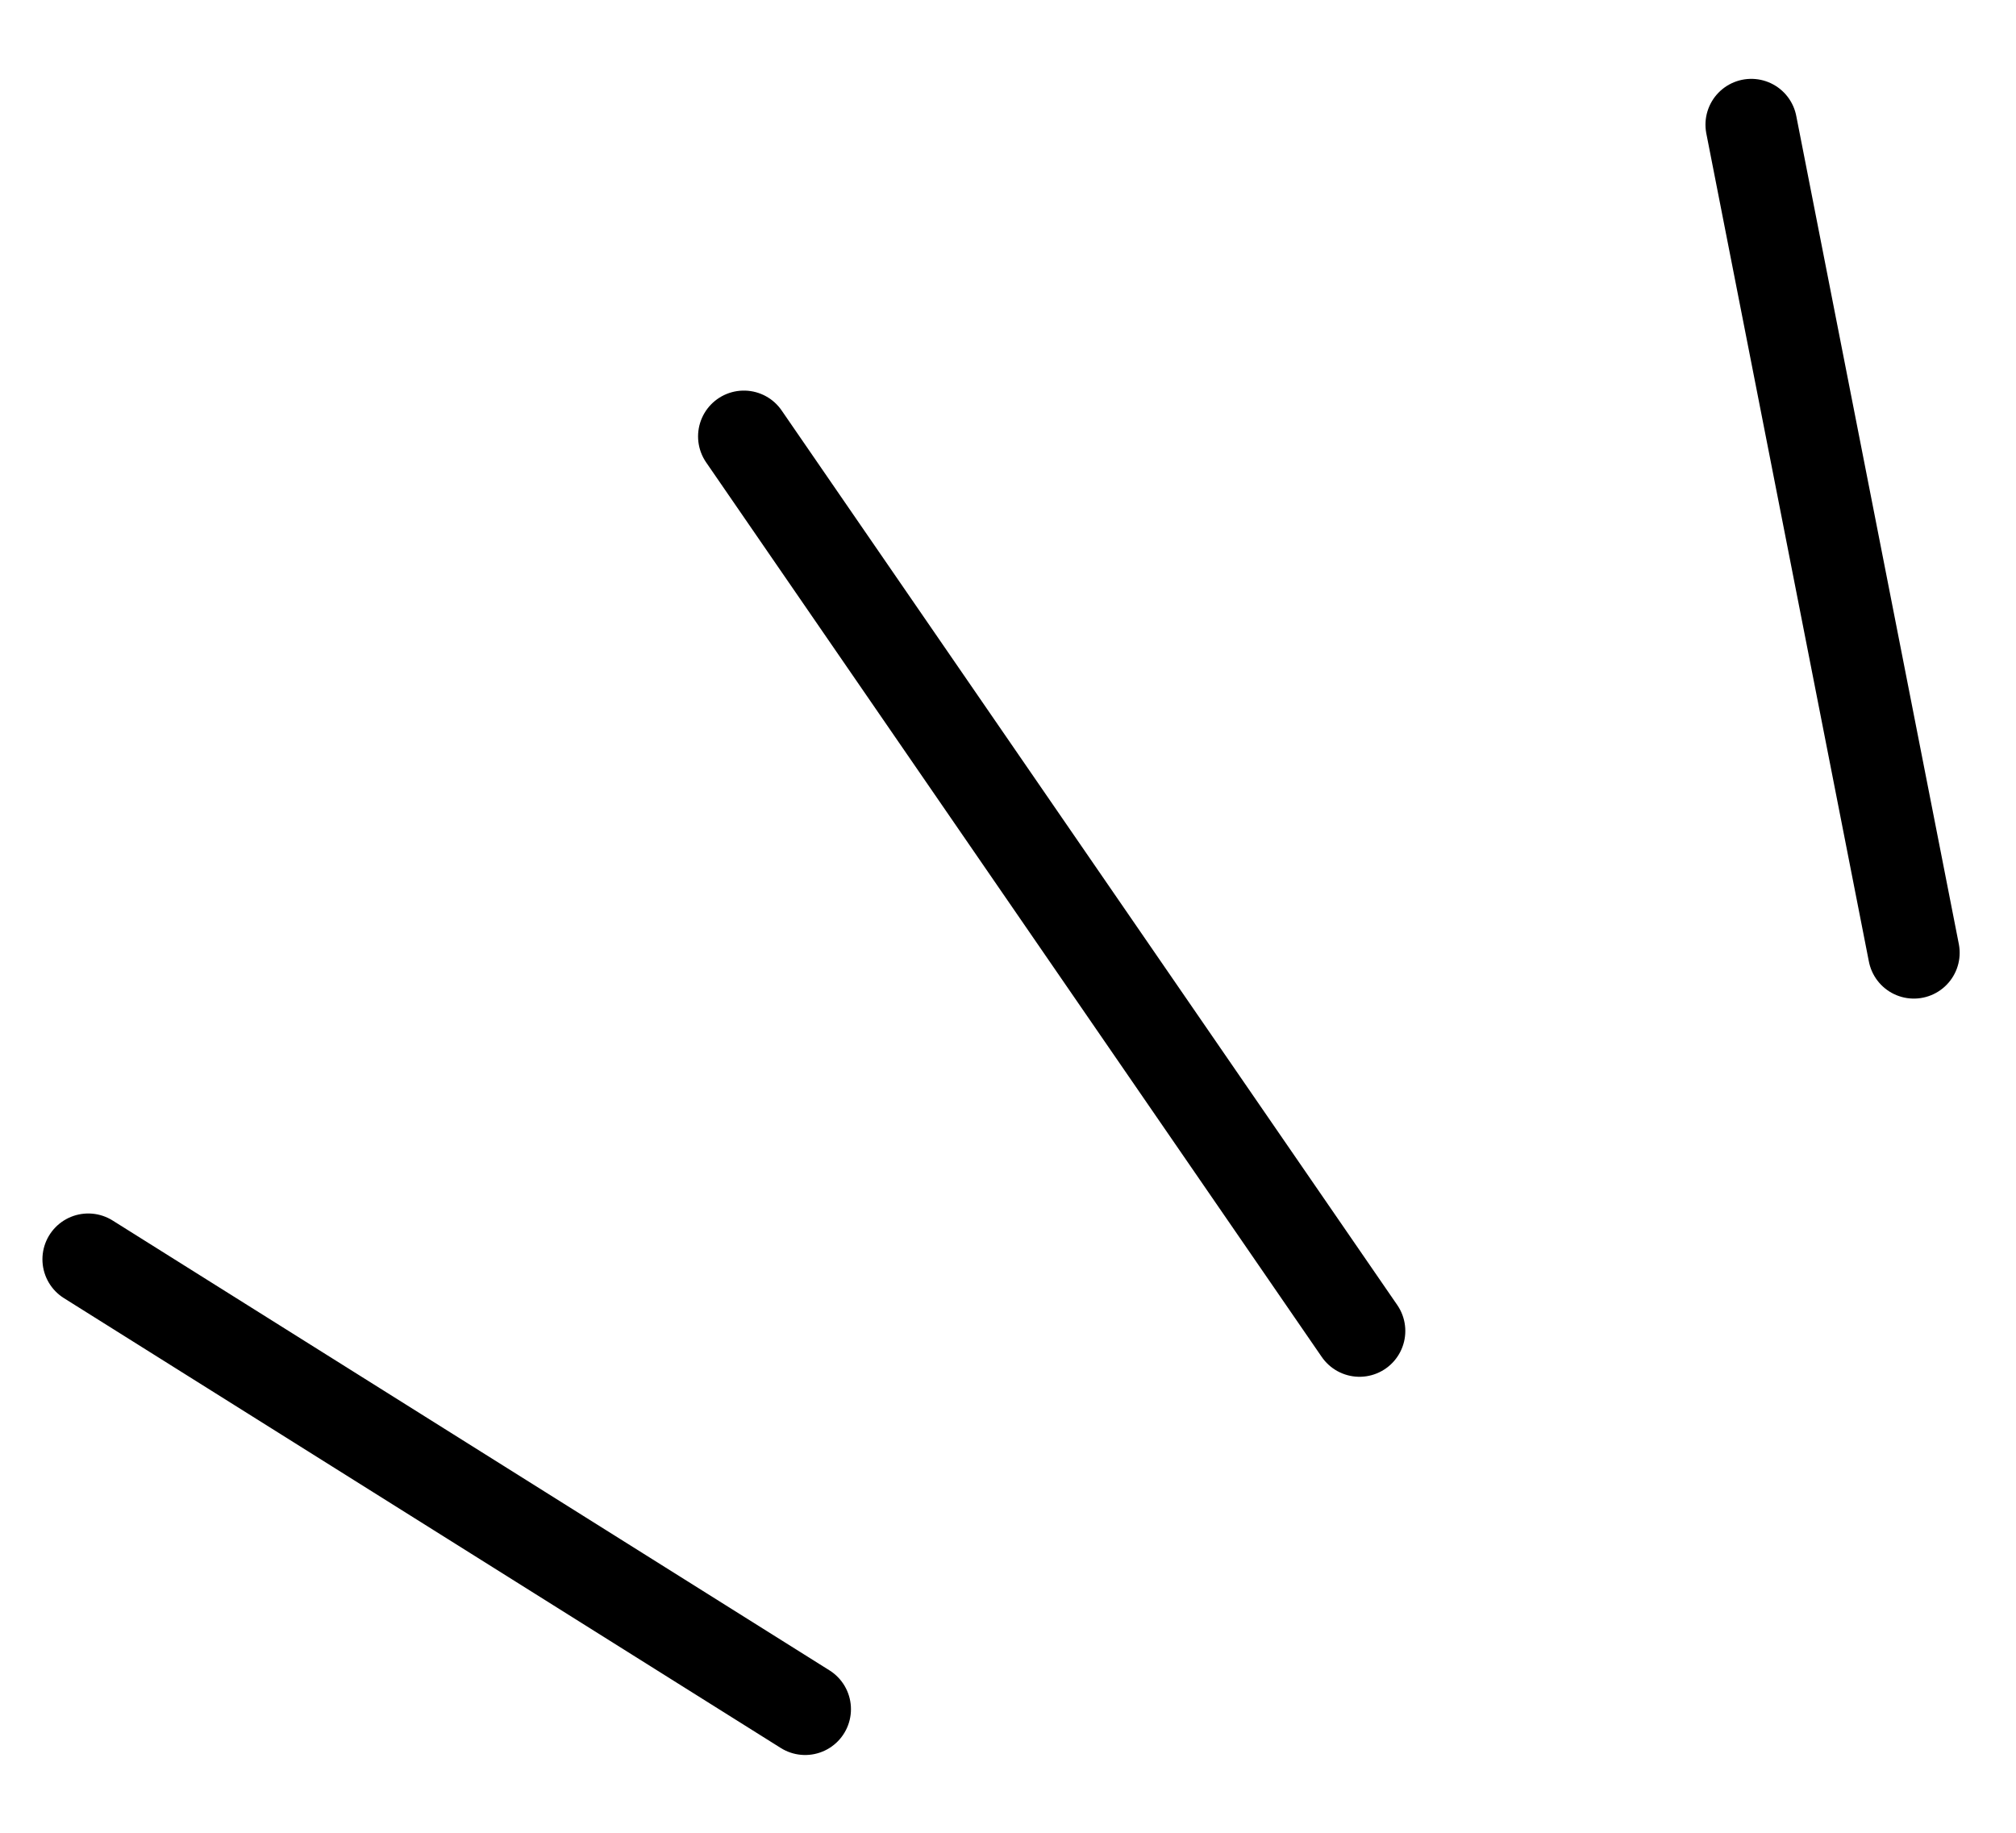
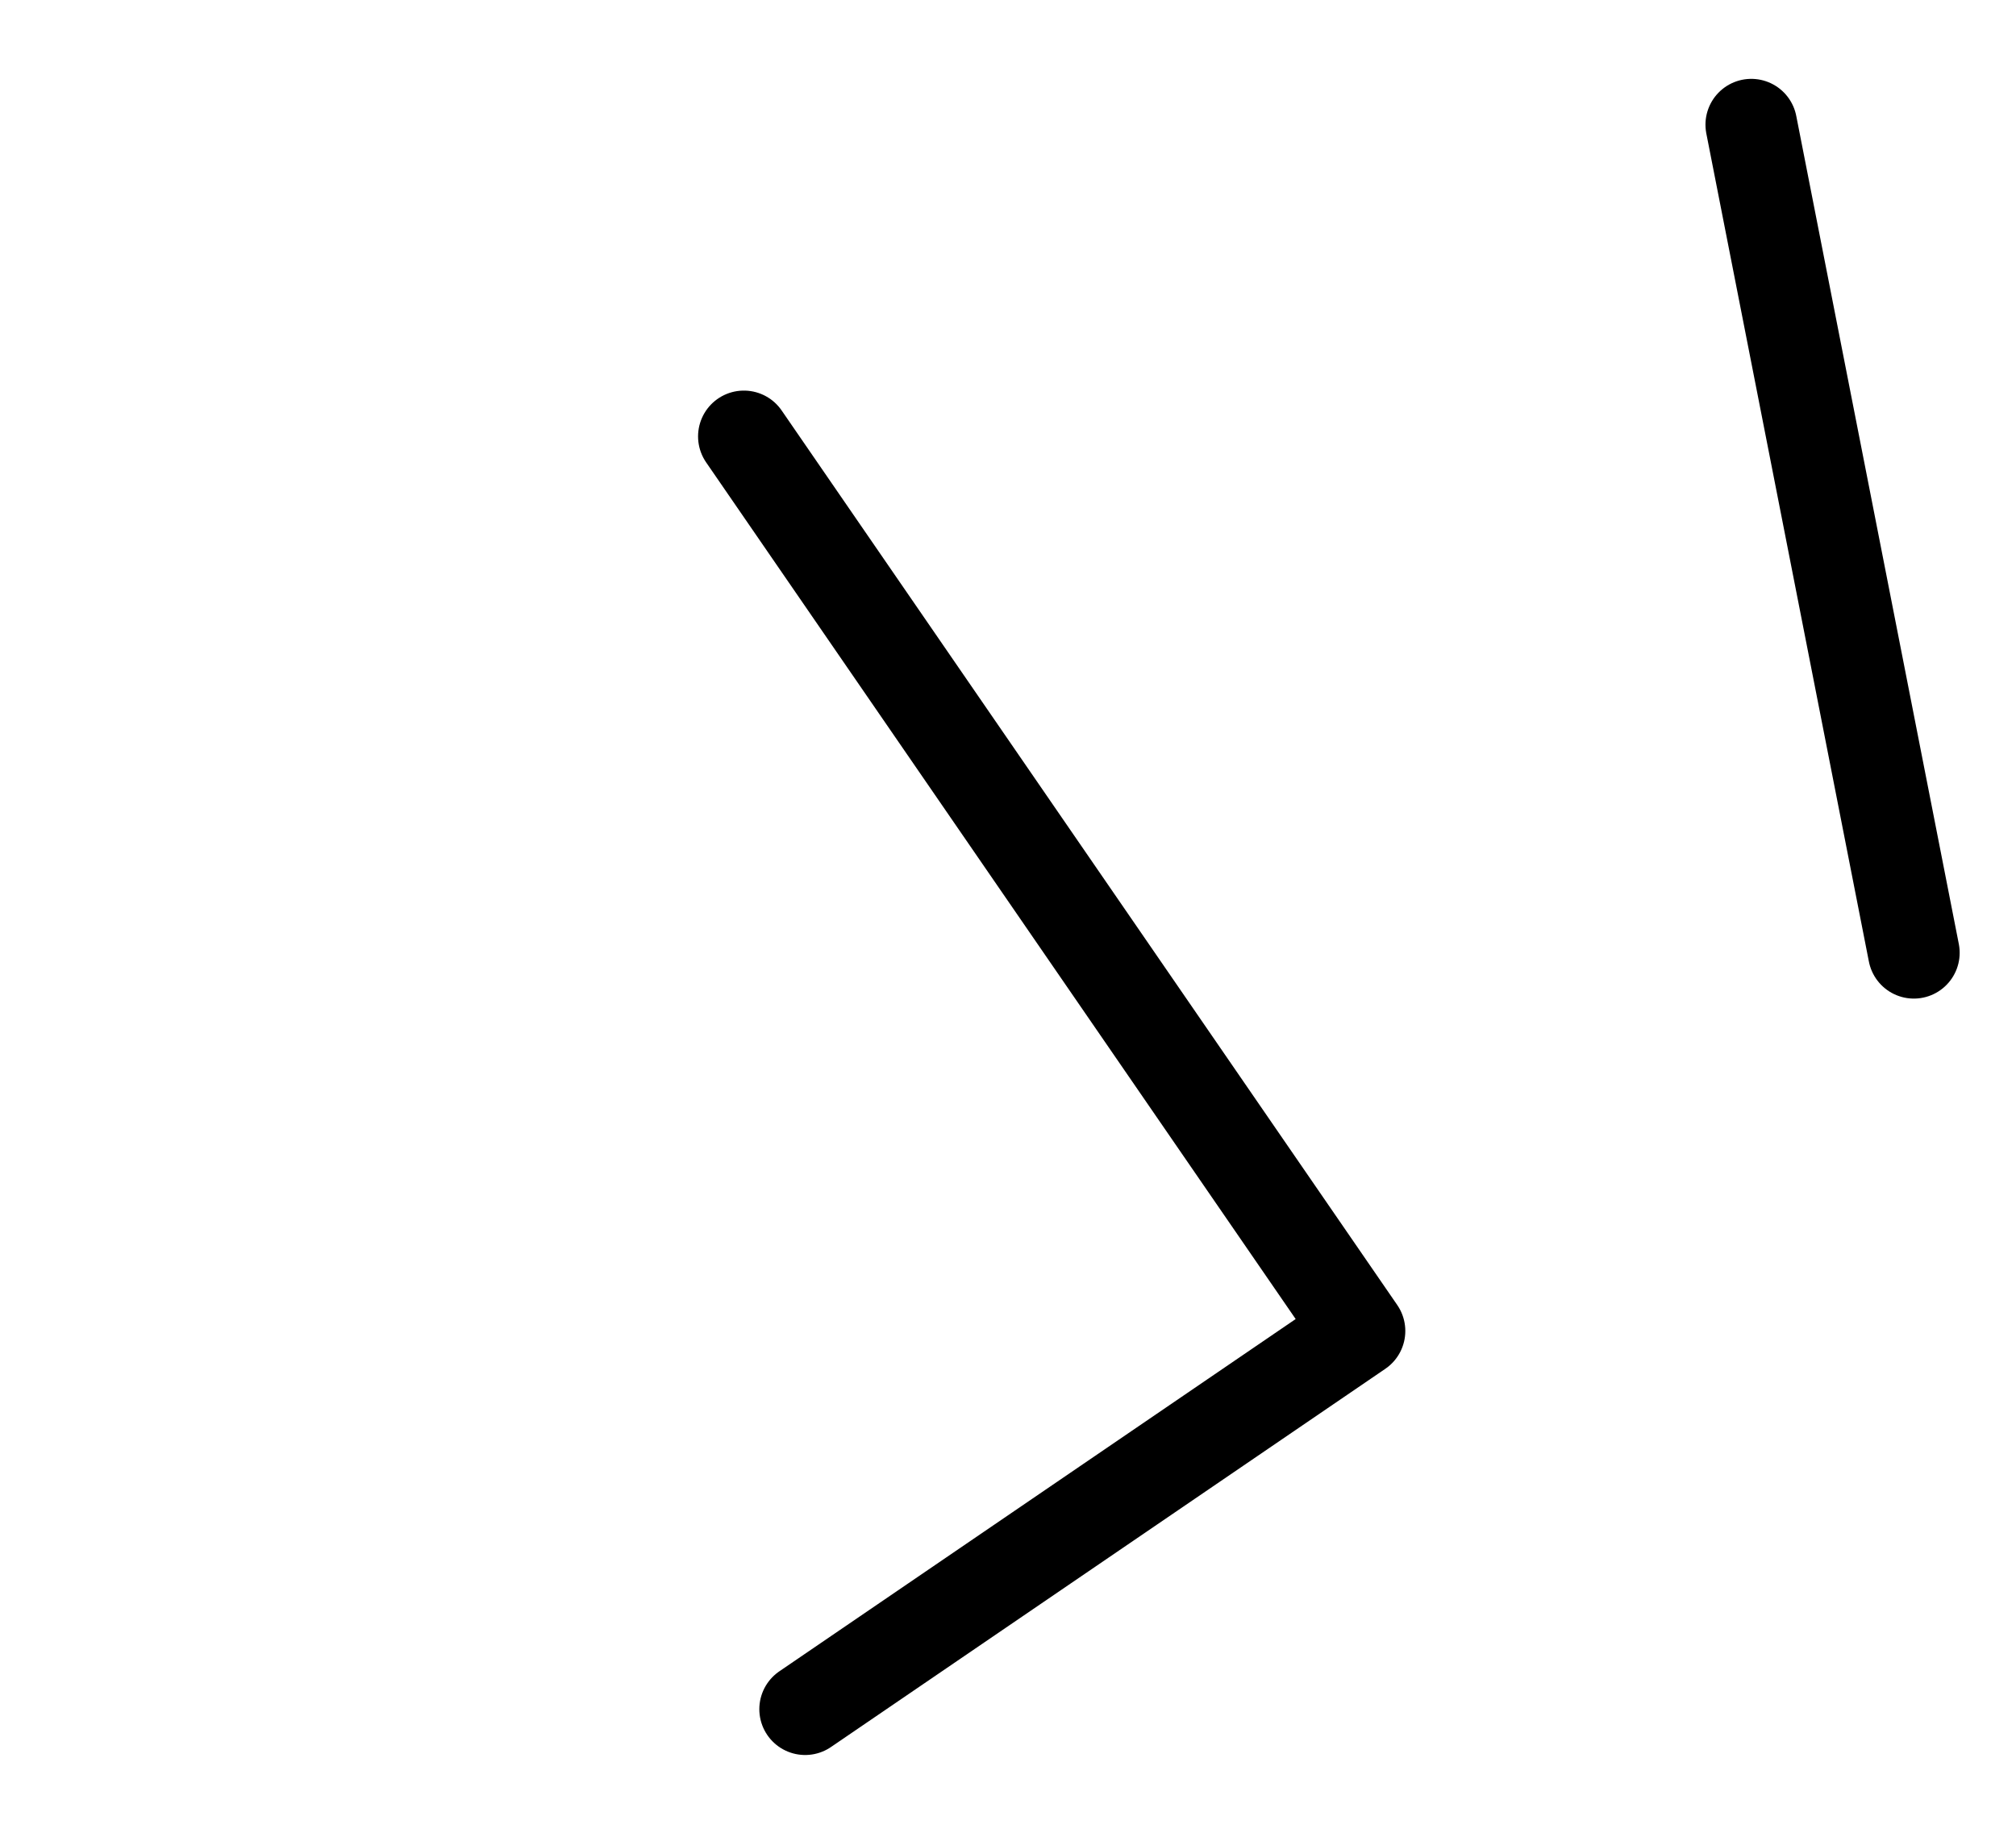
<svg xmlns="http://www.w3.org/2000/svg" width="88" height="80" viewBox="0 0 88 80" fill="none">
-   <path d="M76.445 5.442L83.541 41.588M32.471 19.049L59.343 58.096M3.852 54.968L35.145 74.605" stroke="black" stroke-width="4" stroke-linecap="round" stroke-linejoin="round" />
+   <path d="M76.445 5.442L83.541 41.588M32.471 19.049L59.343 58.096L35.145 74.605" stroke="black" stroke-width="4" stroke-linecap="round" stroke-linejoin="round" />
</svg>